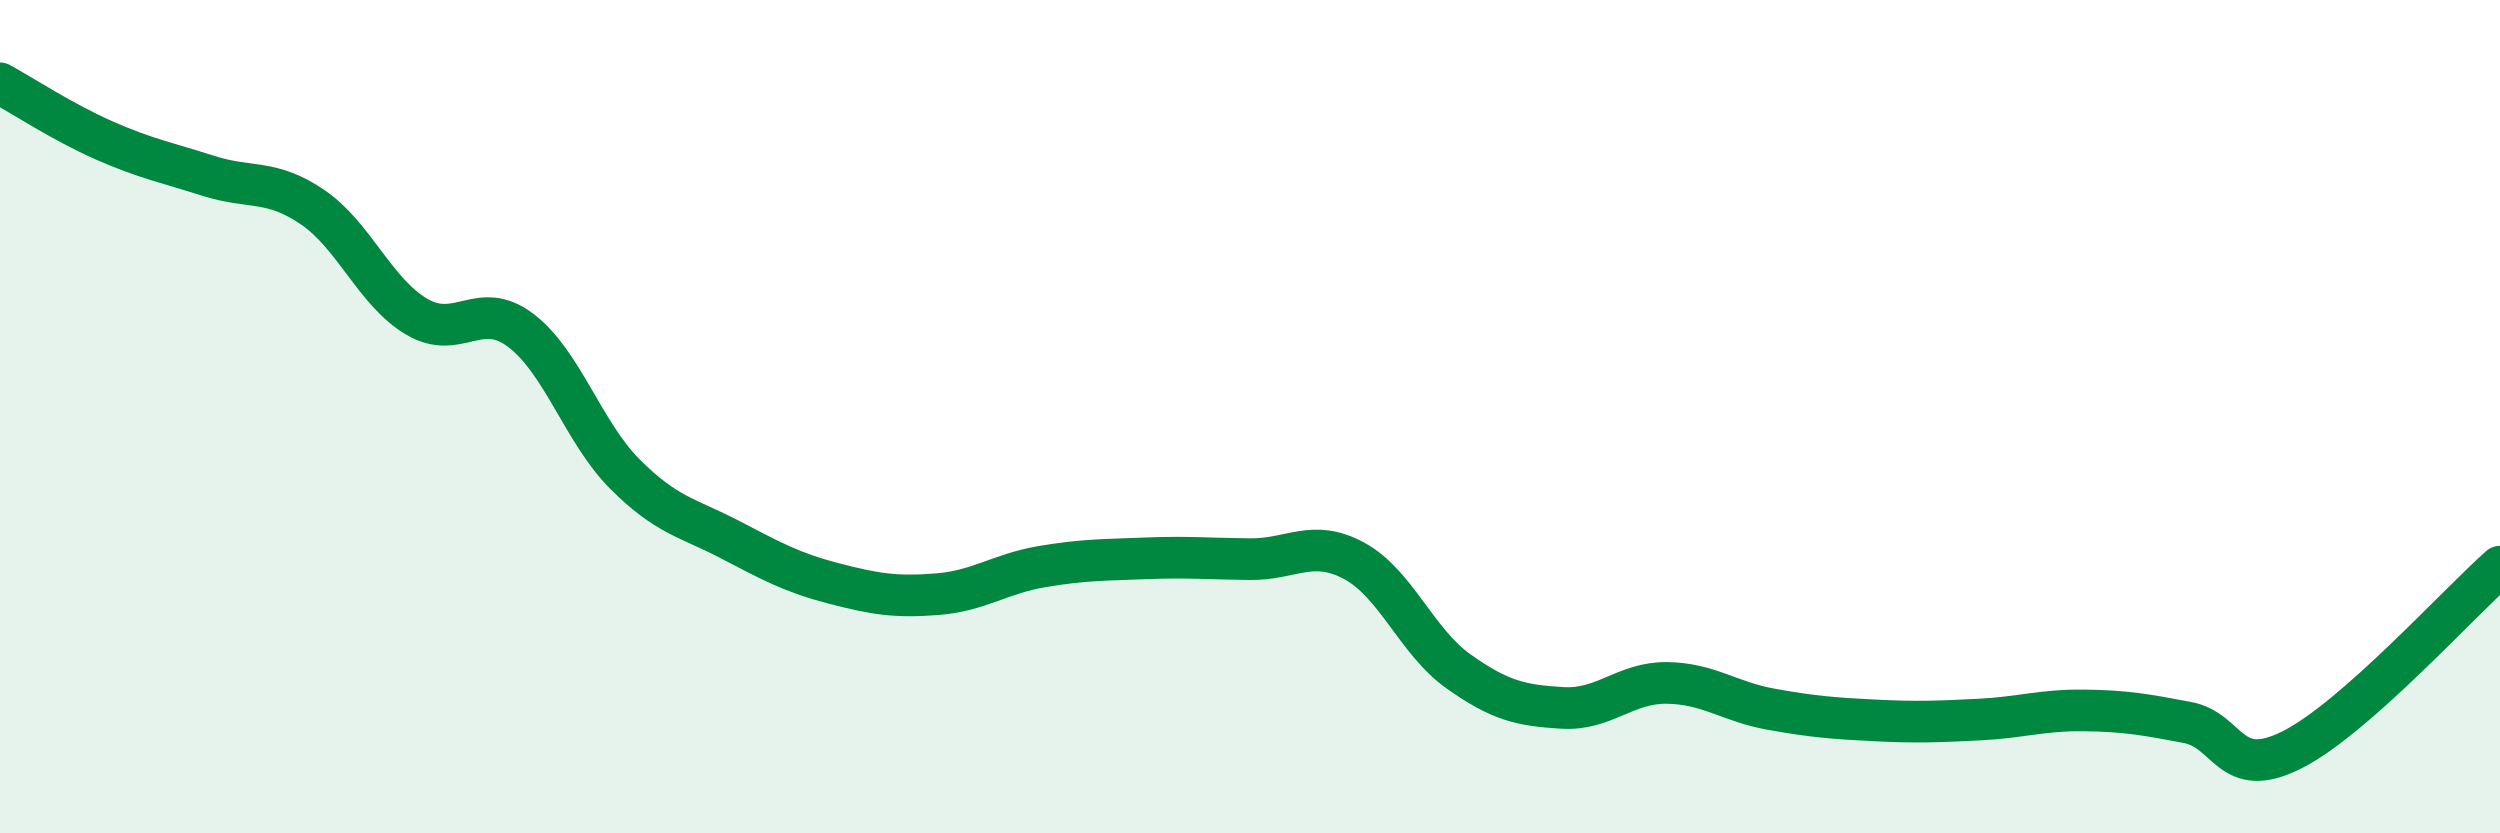
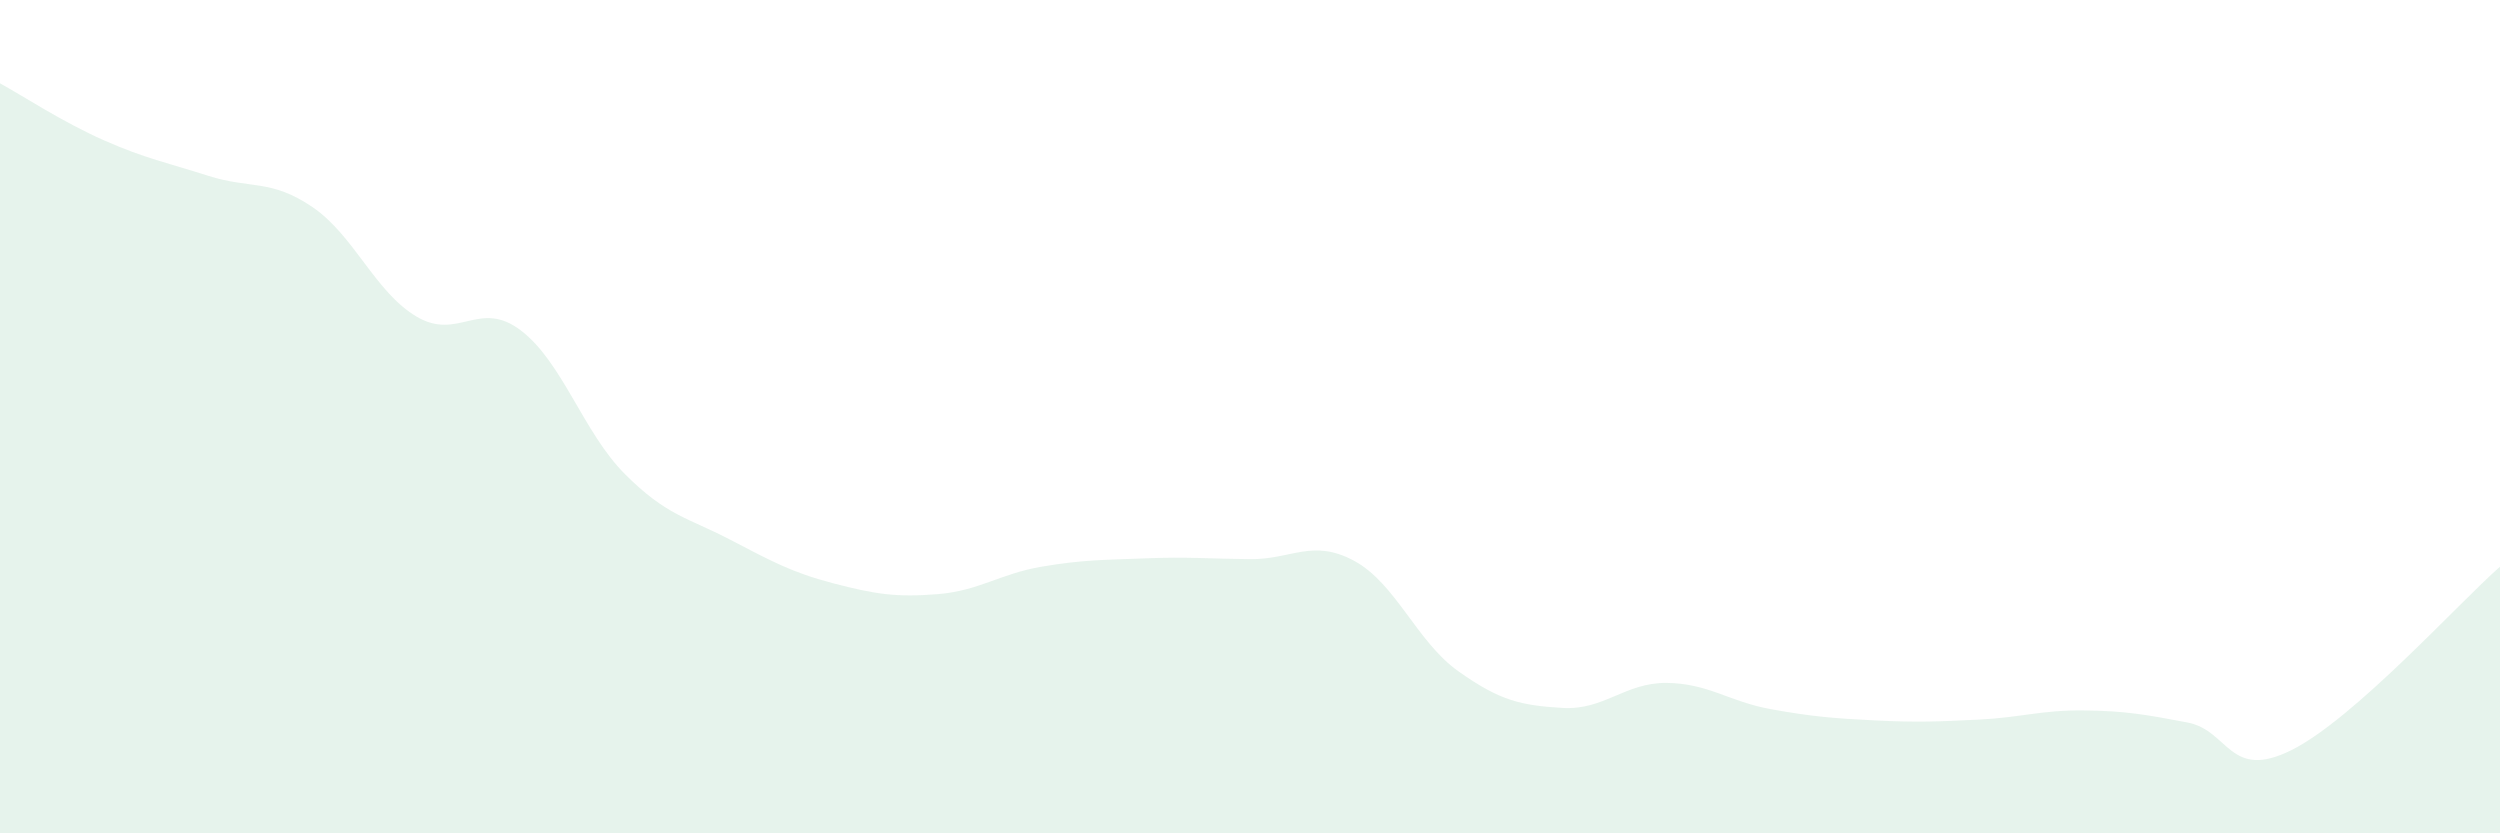
<svg xmlns="http://www.w3.org/2000/svg" width="60" height="20" viewBox="0 0 60 20">
  <path d="M 0,2 C 0.5,2.27 1.5,2.93 2.5,3.37 C 3.5,3.81 4,3.9 5,4.22 C 6,4.54 6.5,4.29 7.5,4.97 C 8.5,5.65 9,7.01 10,7.6 C 11,8.19 11.5,7.17 12.5,7.93 C 13.5,8.69 14,10.38 15,11.38 C 16,12.38 16.5,12.42 17.5,12.94 C 18.5,13.46 19,13.74 20,14 C 21,14.26 21.5,14.34 22.5,14.26 C 23.5,14.18 24,13.77 25,13.6 C 26,13.43 26.5,13.44 27.5,13.4 C 28.5,13.36 29,13.41 30,13.42 C 31,13.43 31.5,12.92 32.5,13.46 C 33.5,14 34,15.4 35,16.11 C 36,16.82 36.5,16.93 37.5,16.99 C 38.5,17.05 39,16.38 40,16.39 C 41,16.4 41.5,16.84 42.5,17.02 C 43.5,17.2 44,17.24 45,17.29 C 46,17.34 46.5,17.32 47.5,17.27 C 48.5,17.22 49,17.04 50,17.05 C 51,17.06 51.5,17.15 52.5,17.34 C 53.5,17.53 53.5,18.75 55,18 C 56.5,17.25 59,14.48 60,13.6L60 20L0 20Z" fill="#008740" opacity="0.1" stroke-linecap="round" stroke-linejoin="round" />
-   <path d="M 0,2 C 0.5,2.27 1.5,2.93 2.5,3.37 C 3.5,3.81 4,3.9 5,4.22 C 6,4.54 6.5,4.29 7.5,4.97 C 8.5,5.65 9,7.01 10,7.6 C 11,8.19 11.5,7.17 12.5,7.93 C 13.5,8.69 14,10.38 15,11.38 C 16,12.38 16.5,12.42 17.5,12.94 C 18.5,13.46 19,13.74 20,14 C 21,14.26 21.5,14.34 22.5,14.26 C 23.5,14.18 24,13.77 25,13.6 C 26,13.43 26.5,13.44 27.5,13.4 C 28.5,13.36 29,13.41 30,13.42 C 31,13.43 31.5,12.92 32.5,13.46 C 33.5,14 34,15.4 35,16.11 C 36,16.82 36.5,16.93 37.5,16.99 C 38.5,17.05 39,16.38 40,16.39 C 41,16.4 41.5,16.84 42.5,17.02 C 43.5,17.2 44,17.24 45,17.29 C 46,17.34 46.5,17.32 47.5,17.27 C 48.5,17.22 49,17.04 50,17.05 C 51,17.06 51.5,17.15 52.5,17.34 C 53.5,17.53 53.5,18.75 55,18 C 56.5,17.25 59,14.48 60,13.6" stroke="#008740" stroke-width="1" fill="none" stroke-linecap="round" stroke-linejoin="round" />
</svg>